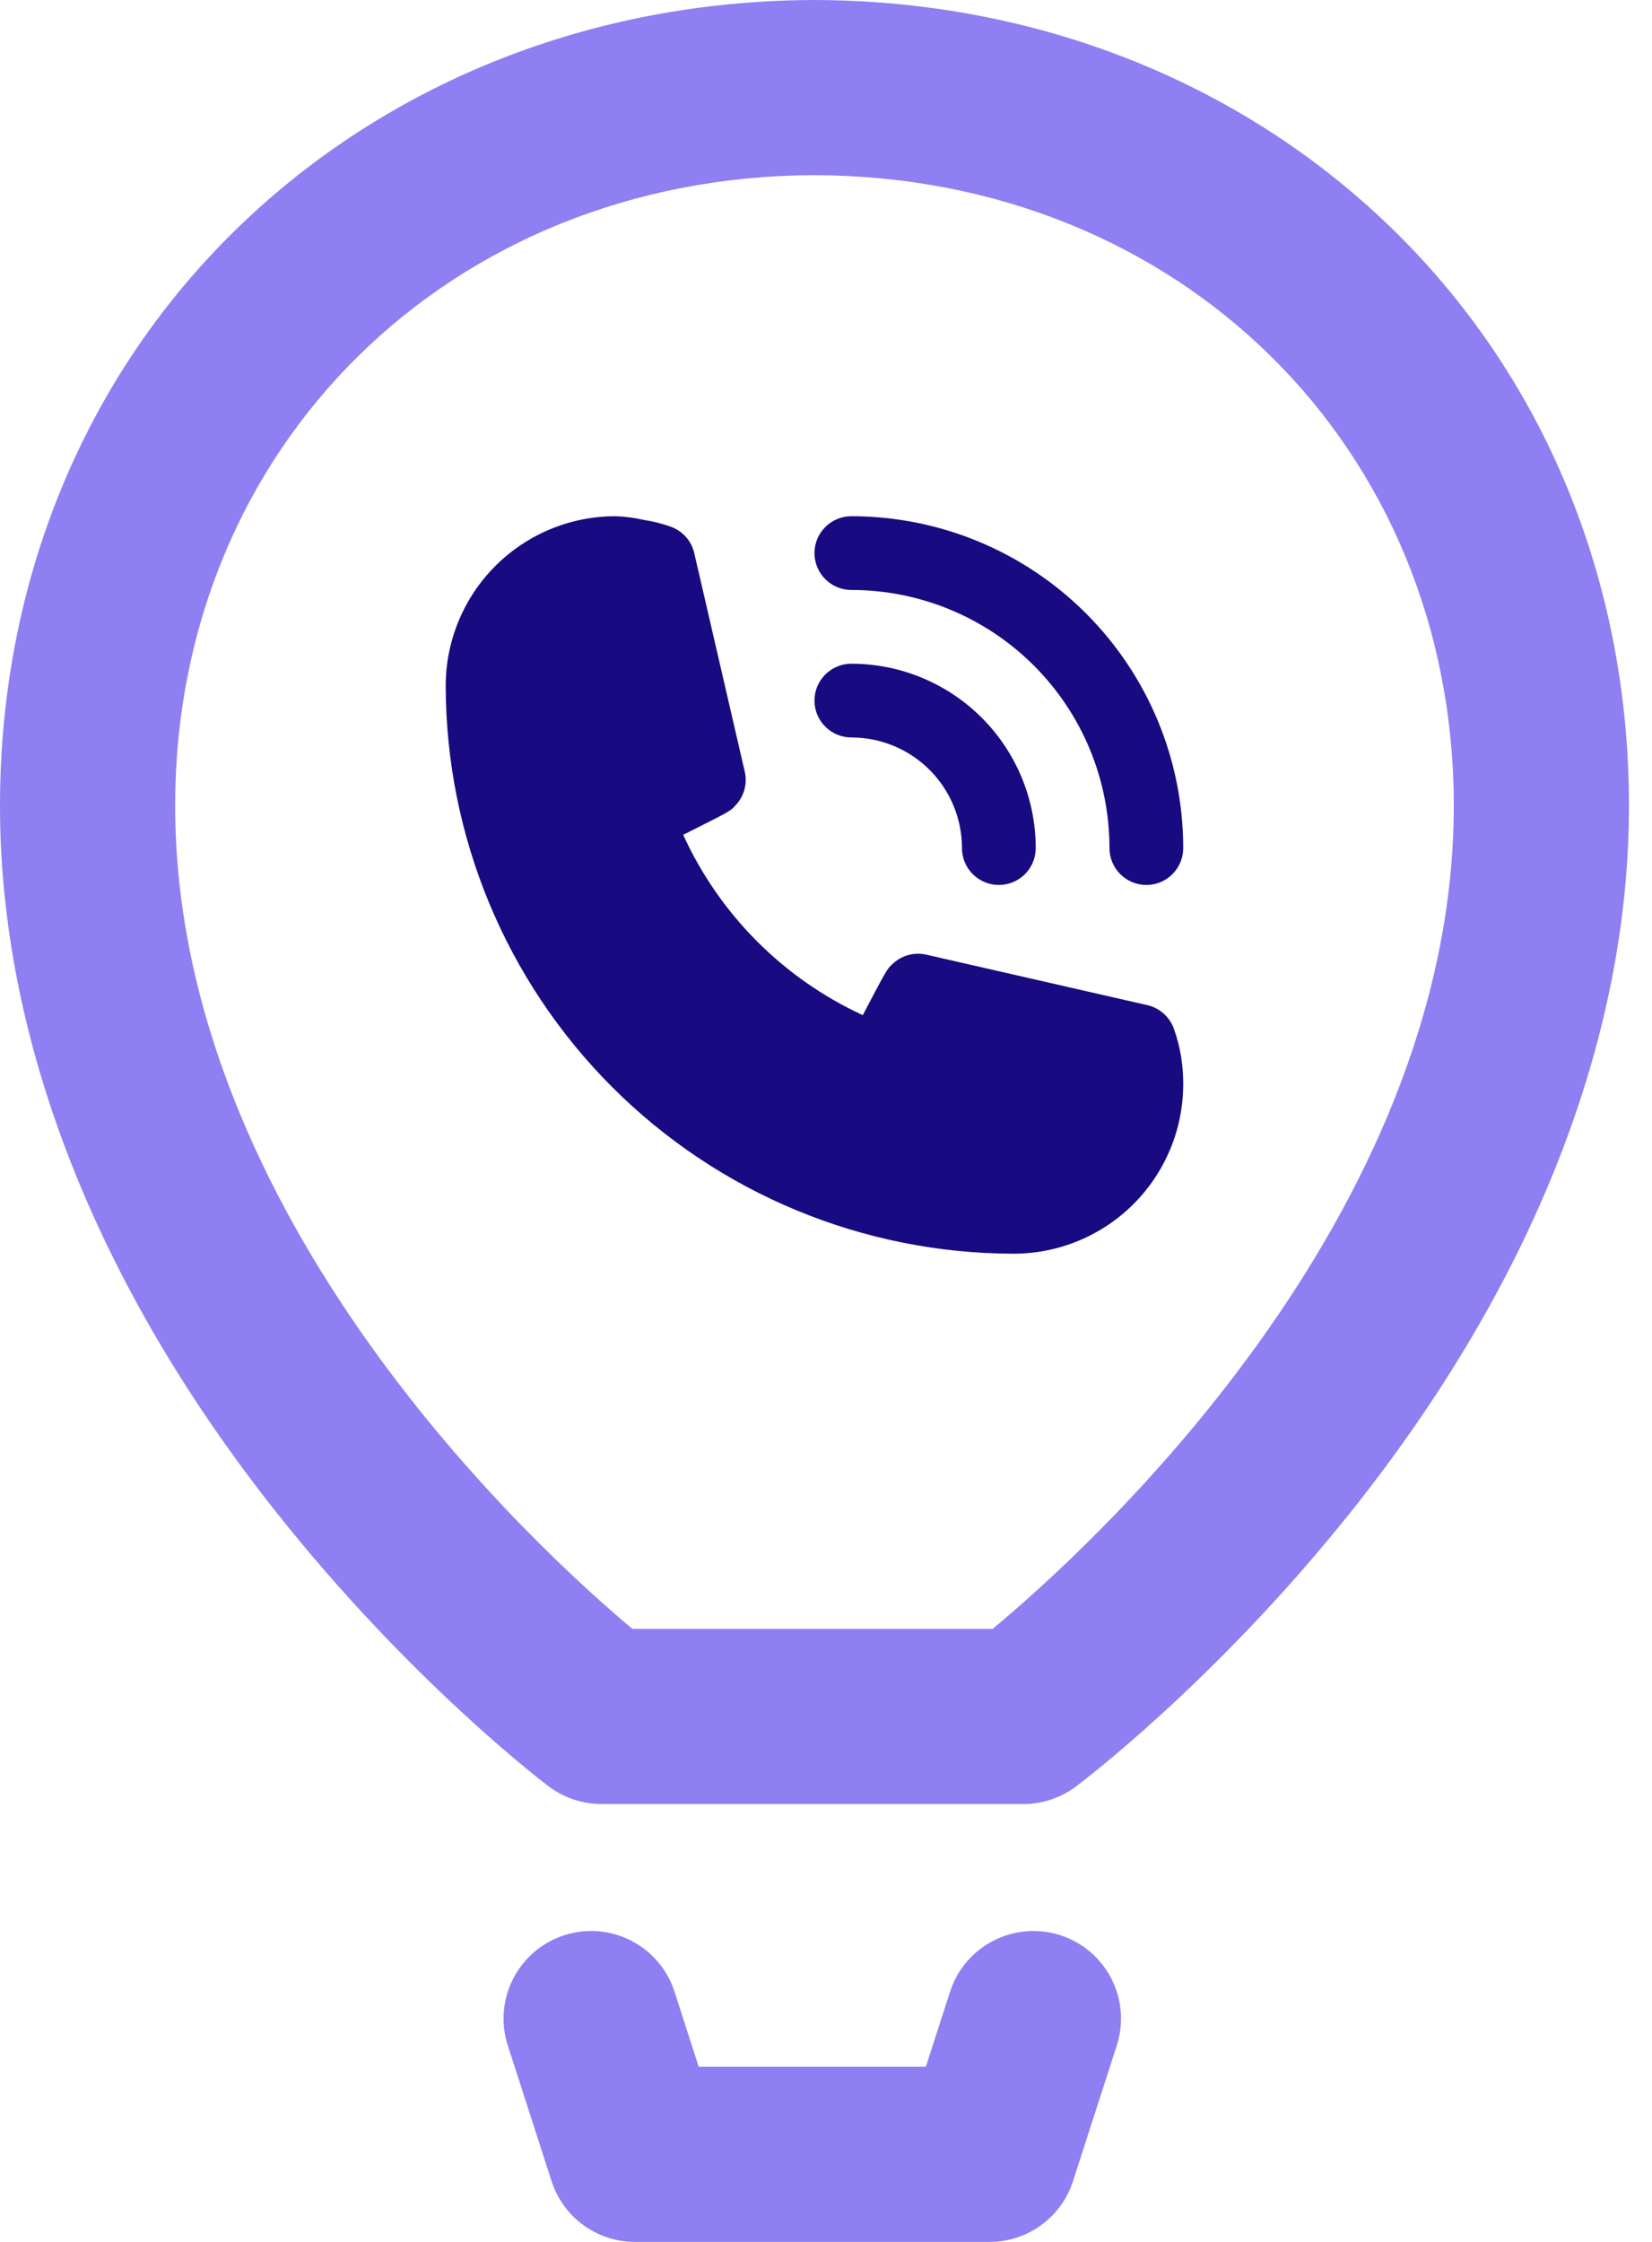
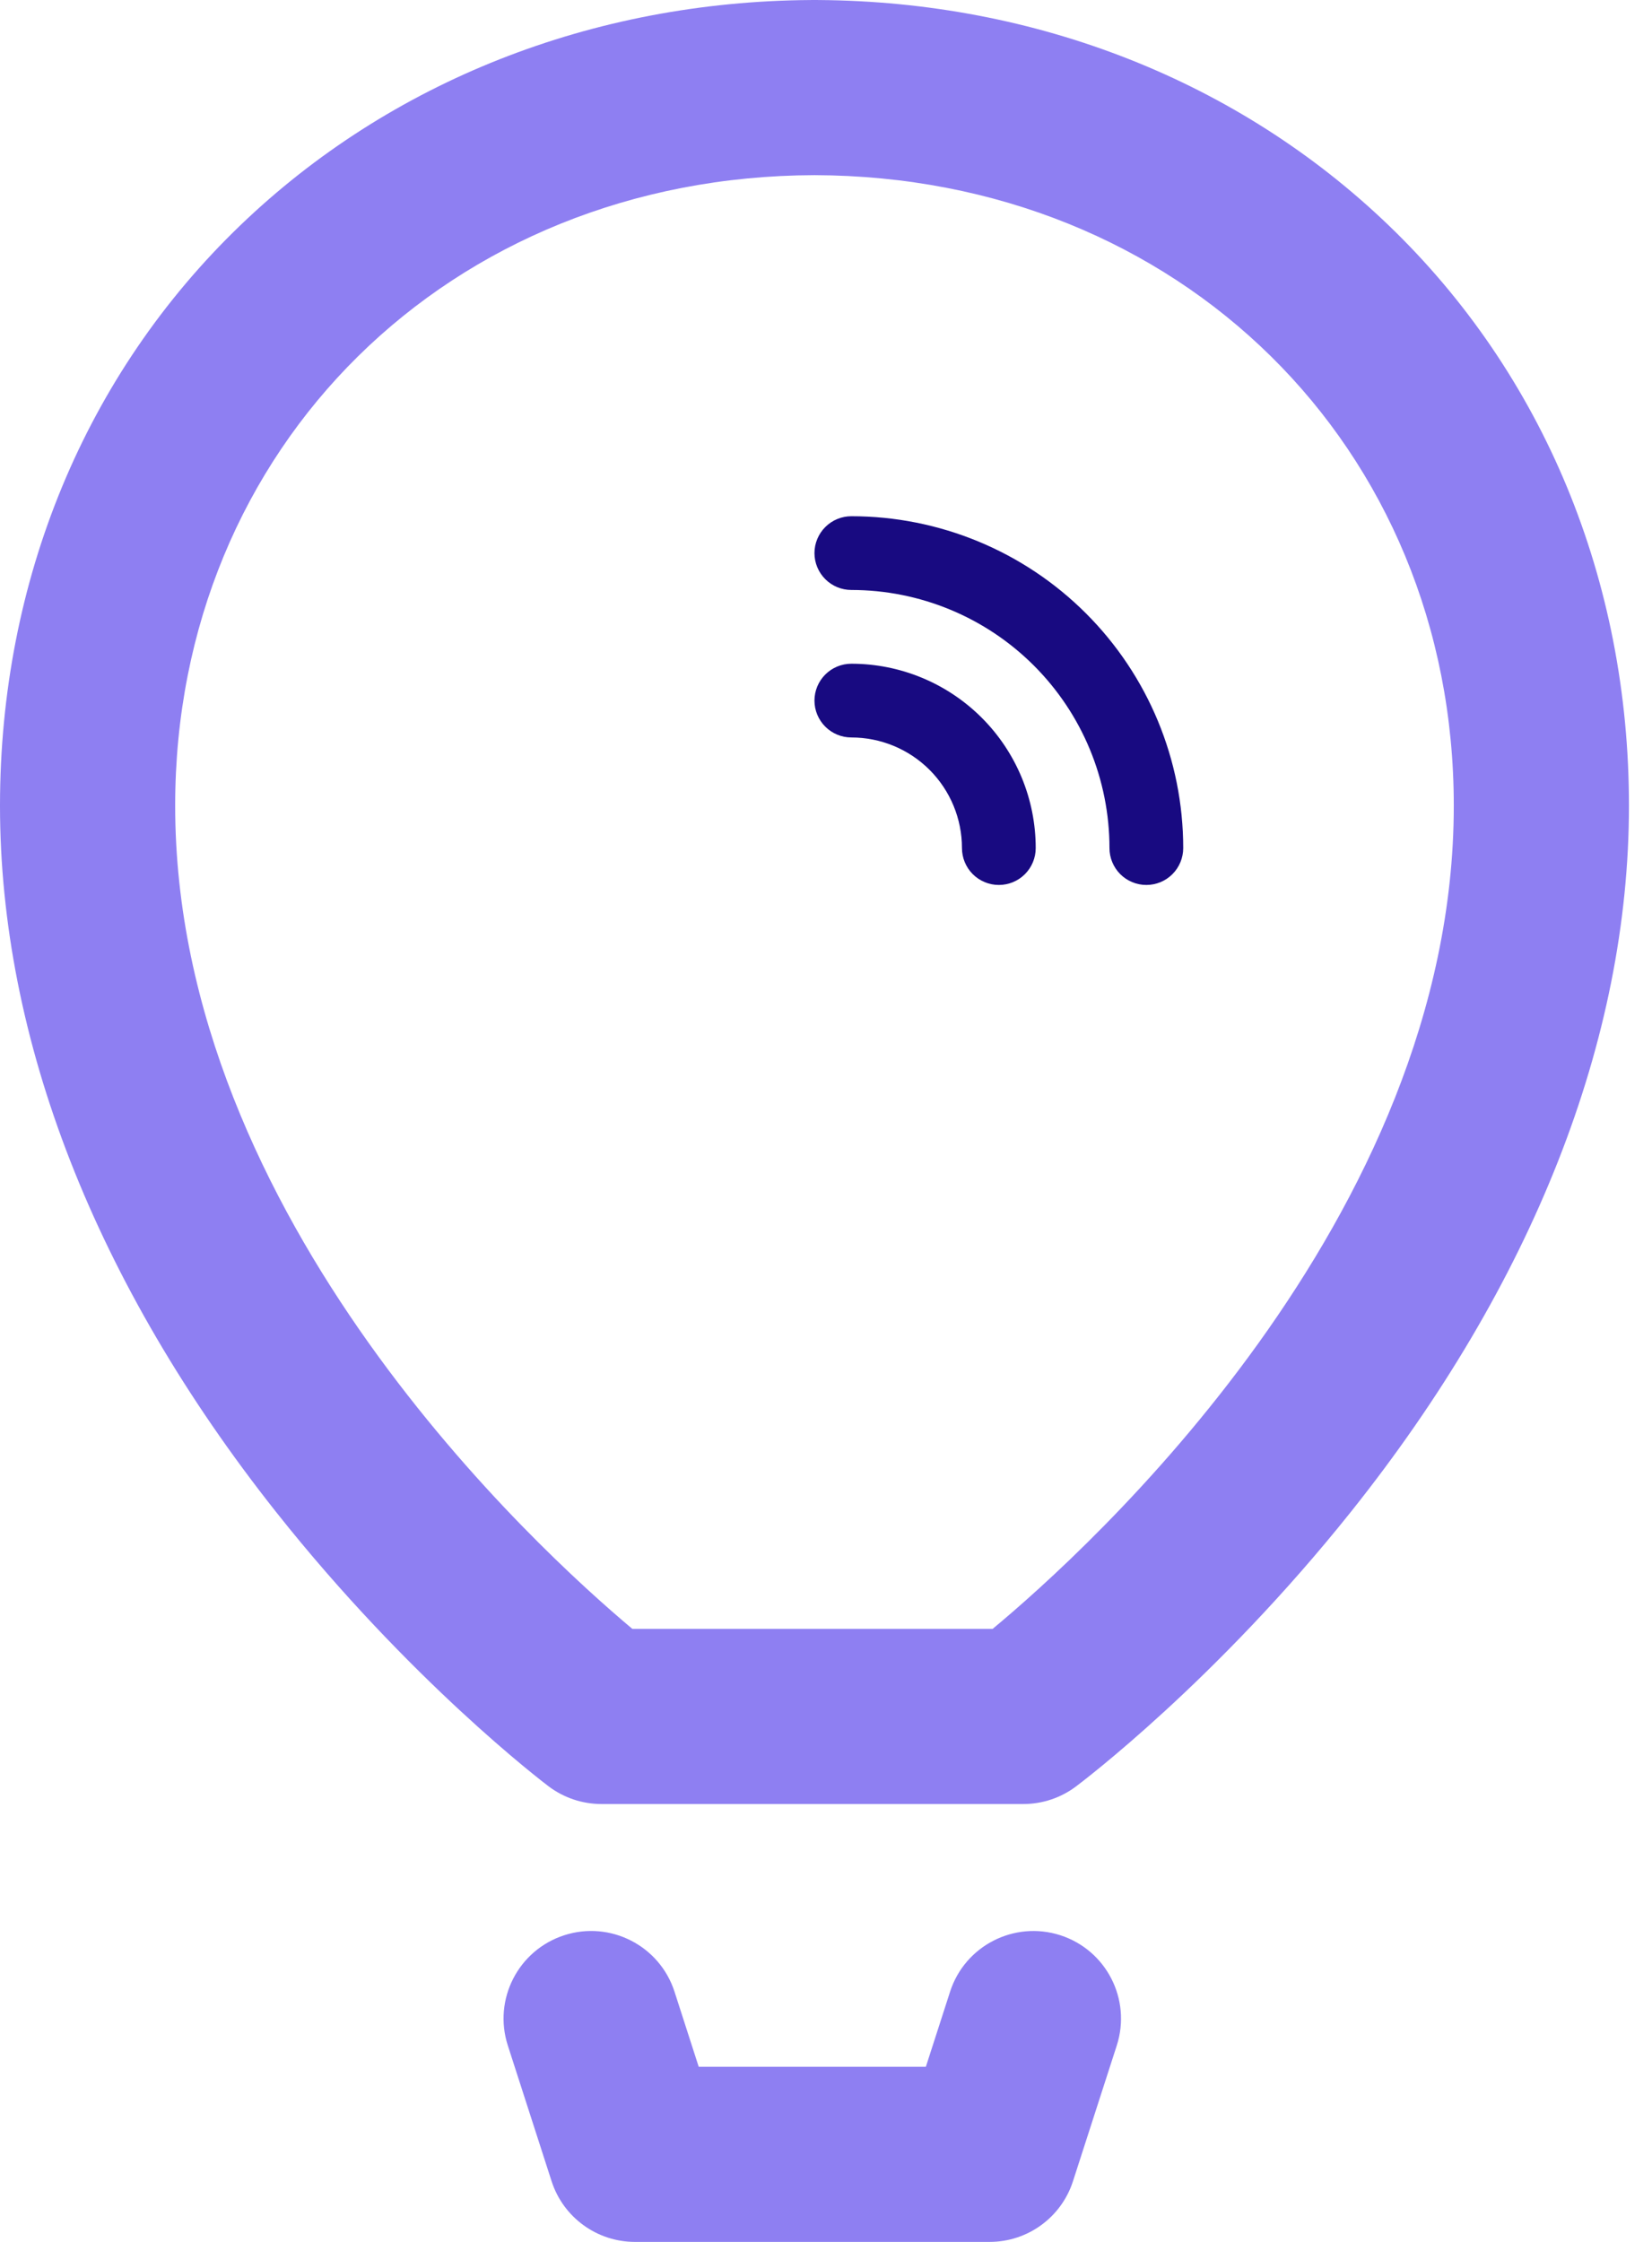
<svg xmlns="http://www.w3.org/2000/svg" width="56" height="76" viewBox="0 0 56 76" fill="none">
  <path d="M28.859 25C29.854 25 30.808 25.395 31.511 26.098C32.214 26.802 32.609 27.755 32.609 28.75C32.609 29.081 32.741 29.399 32.975 29.634C33.21 29.868 33.528 30 33.859 30C34.191 30 34.509 29.868 34.743 29.634C34.978 29.399 35.109 29.081 35.109 28.75C35.109 27.092 34.451 25.503 33.279 24.331C32.107 23.159 30.517 22.5 28.859 22.5C28.528 22.5 28.21 22.632 27.976 22.866C27.741 23.101 27.609 23.419 27.609 23.75C27.609 24.081 27.741 24.399 27.976 24.634C28.21 24.868 28.528 25 28.859 25Z" fill="#180A81" />
  <path d="M28.859 20C31.18 20 33.406 20.922 35.047 22.563C36.688 24.204 37.609 26.429 37.609 28.75C37.609 29.081 37.741 29.399 37.975 29.634C38.21 29.868 38.528 30 38.859 30C39.191 30 39.509 29.868 39.743 29.634C39.978 29.399 40.109 29.081 40.109 28.75C40.109 25.766 38.924 22.905 36.814 20.795C34.705 18.685 31.843 17.5 28.859 17.5C28.528 17.5 28.21 17.632 27.976 17.866C27.741 18.101 27.609 18.419 27.609 18.75C27.609 19.081 27.741 19.399 27.976 19.634C28.21 19.868 28.528 20 28.859 20Z" fill="#180A81" />
-   <path d="M39.797 34.888C39.728 34.687 39.609 34.507 39.452 34.365C39.294 34.223 39.103 34.123 38.897 34.075L31.397 32.362C31.193 32.316 30.981 32.322 30.78 32.379C30.58 32.435 30.396 32.542 30.247 32.688C30.072 32.85 30.059 32.862 29.247 34.413C26.551 33.17 24.391 31.001 23.159 28.3C24.747 27.5 24.759 27.5 24.922 27.312C25.068 27.163 25.174 26.98 25.231 26.779C25.288 26.578 25.293 26.366 25.247 26.163L23.534 18.75C23.486 18.543 23.387 18.352 23.245 18.195C23.102 18.037 22.922 17.919 22.722 17.85C22.43 17.746 22.128 17.67 21.822 17.625C21.506 17.552 21.183 17.51 20.859 17.5C19.334 17.5 17.872 18.106 16.794 19.184C15.715 20.262 15.109 21.725 15.109 23.25C15.116 28.353 17.146 33.246 20.755 36.855C24.363 40.463 29.256 42.493 34.359 42.5C35.114 42.5 35.862 42.351 36.56 42.062C37.257 41.773 37.891 41.35 38.425 40.816C38.959 40.282 39.383 39.648 39.672 38.95C39.961 38.253 40.109 37.505 40.109 36.75C40.11 36.432 40.085 36.114 40.034 35.8C39.982 35.489 39.902 35.184 39.797 34.888Z" fill="#180A81" />
  <path d="M33.547 76H21.523C20.235 76 19.094 75.169 18.698 73.943L17.214 69.341C16.71 67.781 17.567 66.108 19.128 65.604C20.688 65.1 22.361 65.958 22.865 67.518L23.685 70.063H31.385L32.206 67.518C32.709 65.958 34.382 65.102 35.943 65.604C37.503 66.108 38.36 67.781 37.857 69.341L36.372 73.943C35.977 75.169 34.835 76 33.547 76ZM36.468 60.565C36.66 60.421 41.216 56.987 45.791 51.254C51.959 43.524 55.219 35.245 55.219 27.312C55.219 19.674 52.325 12.686 47.069 7.635C41.993 2.757 35.137 0.05 27.745 0.001C27.723 0 27.702 0 27.68 0H27.539C27.517 0 27.496 0 27.474 0.001C20.082 0.05 13.226 2.757 8.149 7.636C2.894 12.686 0 19.674 0 27.312C0 35.241 3.233 43.516 9.35 51.245C13.889 56.978 18.409 60.414 18.599 60.558C19.115 60.946 19.742 61.156 20.387 61.156H34.69C35.331 61.156 35.955 60.949 36.468 60.565ZM5.938 27.312C5.938 15.15 15.249 5.972 27.609 5.938C39.97 5.972 49.281 15.15 49.281 27.312C49.281 41.336 36.837 52.571 33.648 55.219H21.436C18.256 52.554 5.938 41.327 5.938 27.312Z" fill="#8E7FF2" />
</svg>